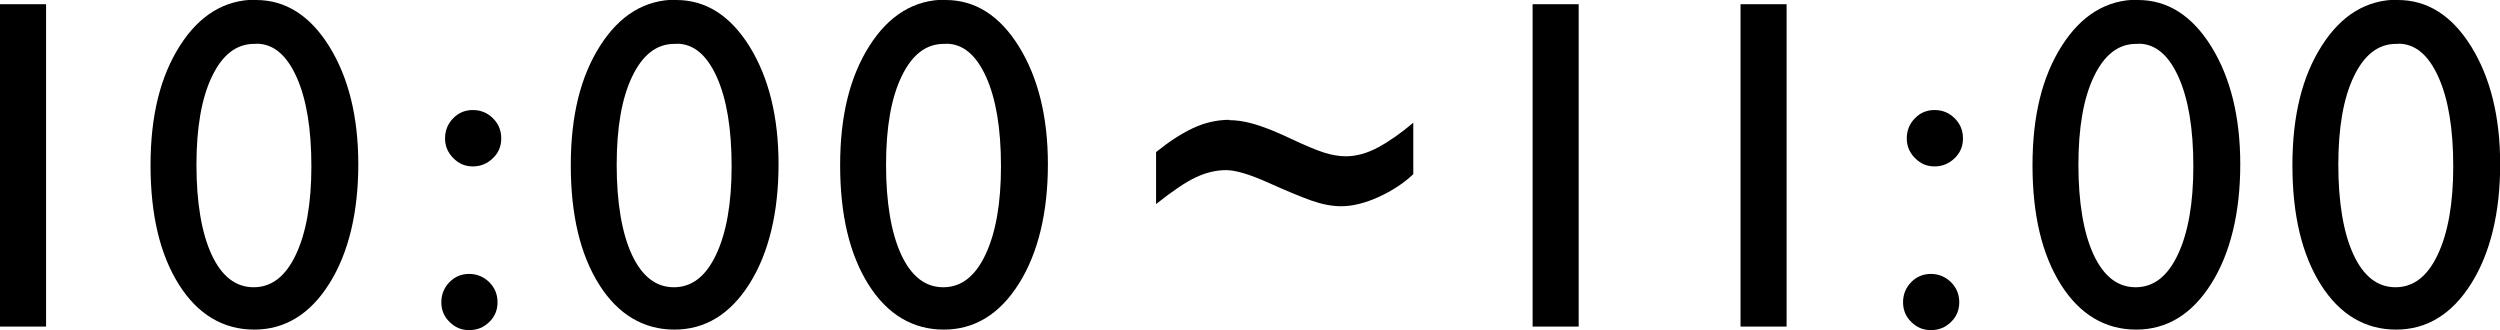
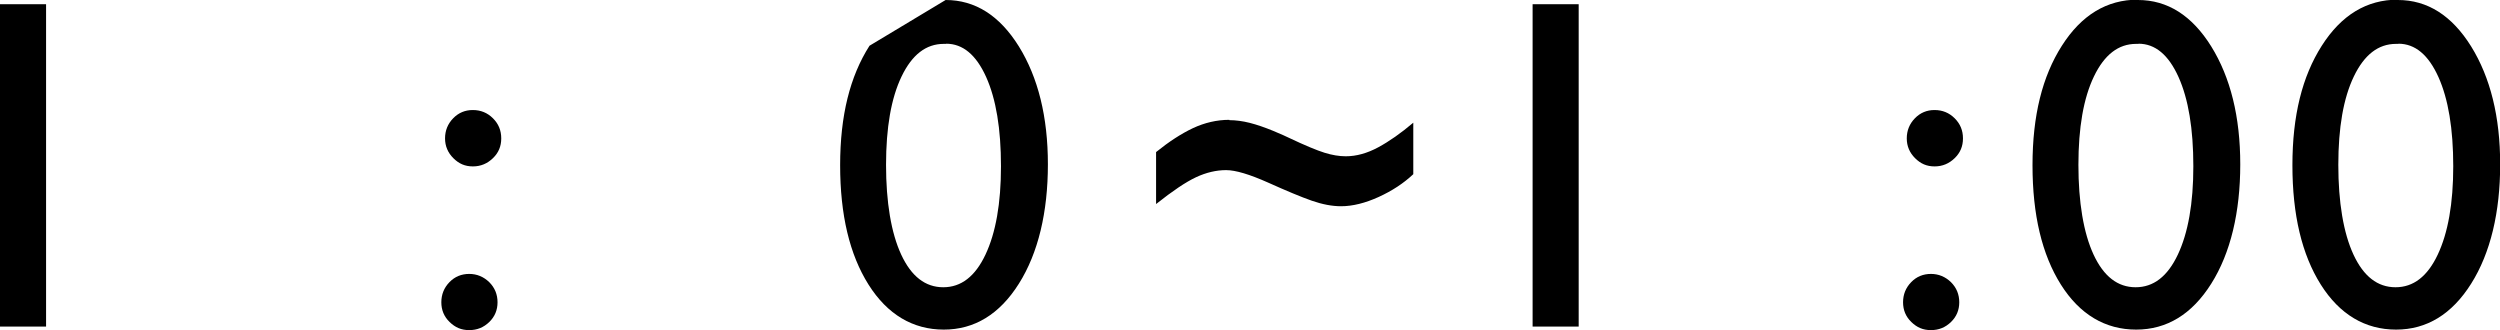
<svg xmlns="http://www.w3.org/2000/svg" id="_レイヤー_2" data-name="レイヤー 2" viewBox="0 0 148.13 19.56">
  <g id="_レイアウト" data-name="レイアウト">
    <g>
      <path d="M0,.25h2.73v19.1H0V.25Z" />
-       <path d="M15.17,0c1.75,0,3.2.92,4.34,2.75,1.14,1.84,1.72,4.17,1.72,6.99s-.57,5.25-1.72,7.07c-1.14,1.81-2.63,2.72-4.45,2.72s-3.34-.89-4.46-2.67-1.68-4.13-1.68-7.07.58-5.26,1.74-7.08c1.16-1.82,2.66-2.73,4.51-2.73ZM15.2,2.6h-.14c-1.05,0-1.88.64-2.5,1.93s-.92,3.04-.92,5.24.3,4.03.9,5.32,1.43,1.93,2.49,1.93,1.89-.64,2.5-1.93c.61-1.29.92-3.03.92-5.24s-.29-3.98-.88-5.29-1.38-1.97-2.37-1.97Z" />
      <path d="M27.8,16.23c.46,0,.86.17,1.19.49.33.33.49.73.49,1.19s-.16.85-.49,1.17-.72.48-1.19.48-.83-.16-1.16-.48-.49-.71-.49-1.17.16-.86.48-1.19c.32-.33.71-.49,1.18-.49ZM28.02,6.52c.46,0,.86.16,1.19.49s.49.72.49,1.19-.16.85-.49,1.17-.72.49-1.19.49-.83-.16-1.16-.49c-.32-.32-.49-.71-.49-1.17s.16-.86.48-1.19c.32-.33.71-.49,1.16-.49Z" />
-       <path d="M40.07,0c1.75,0,3.2.92,4.34,2.75,1.14,1.84,1.72,4.17,1.72,6.99s-.57,5.25-1.72,7.07c-1.14,1.81-2.63,2.72-4.45,2.72s-3.34-.89-4.46-2.67-1.68-4.13-1.68-7.07.58-5.26,1.74-7.08c1.16-1.82,2.66-2.73,4.51-2.73ZM40.1,2.6h-.14c-1.05,0-1.88.64-2.5,1.93s-.92,3.04-.92,5.24.3,4.03.9,5.32,1.43,1.93,2.49,1.93,1.89-.64,2.5-1.93c.61-1.29.92-3.03.92-5.24s-.29-3.98-.88-5.29-1.38-1.97-2.37-1.97Z" />
-       <path d="M56.03,0c1.75,0,3.2.92,4.34,2.75,1.14,1.84,1.72,4.17,1.72,6.99s-.57,5.25-1.72,7.07c-1.14,1.81-2.63,2.72-4.45,2.72s-3.34-.89-4.46-2.67-1.68-4.13-1.68-7.07.58-5.26,1.74-7.08c1.16-1.82,2.66-2.73,4.51-2.73ZM56.06,2.6h-.14c-1.05,0-1.88.64-2.5,1.93s-.92,3.04-.92,5.24.3,4.03.9,5.32,1.43,1.93,2.49,1.93,1.89-.64,2.5-1.93c.61-1.29.92-3.03.92-5.24s-.29-3.98-.88-5.29-1.38-1.97-2.37-1.97Z" />
+       <path d="M56.03,0c1.75,0,3.2.92,4.34,2.75,1.14,1.84,1.72,4.17,1.72,6.99s-.57,5.25-1.72,7.07c-1.14,1.81-2.63,2.72-4.45,2.72s-3.34-.89-4.46-2.67-1.68-4.13-1.68-7.07.58-5.26,1.74-7.08ZM56.06,2.6h-.14c-1.05,0-1.88.64-2.5,1.93s-.92,3.04-.92,5.24.3,4.03.9,5.32,1.43,1.93,2.49,1.93,1.89-.64,2.5-1.93c.61-1.29.92-3.03.92-5.24s-.29-3.98-.88-5.29-1.38-1.97-2.37-1.97Z" />
      <path d="M72.85,7.12c.36,0,.76.05,1.2.16.43.11.89.27,1.38.47.49.21.8.34.95.42.95.45,1.65.74,2.1.88s.87.21,1.26.21c.63,0,1.27-.18,1.92-.53.65-.35,1.35-.84,2.08-1.46v3.05c-.57.54-1.26.99-2.05,1.35s-1.54.55-2.23.55c-.53,0-1.11-.11-1.74-.33-.63-.22-1.49-.58-2.58-1.07-1.1-.49-1.93-.74-2.49-.74-.58,0-1.18.14-1.78.42s-1.39.81-2.37,1.59v-3.08c.77-.62,1.49-1.09,2.19-1.42.69-.32,1.41-.49,2.15-.49Z" />
      <path d="M90.81.25h2.73v19.1h-2.73V.25Z" />
-       <path d="M103.13.25h2.73v19.1h-2.73V.25Z" />
      <path d="M114.41,16.23c.46,0,.86.17,1.19.49.33.33.49.73.49,1.19s-.16.85-.49,1.17-.72.48-1.19.48-.83-.16-1.16-.48-.49-.71-.49-1.17.16-.86.48-1.19c.32-.33.71-.49,1.18-.49ZM114.63,6.52c.46,0,.86.16,1.19.49s.49.72.49,1.19-.16.85-.49,1.17-.72.49-1.19.49-.83-.16-1.16-.49c-.32-.32-.49-.71-.49-1.17s.16-.86.48-1.19c.32-.33.71-.49,1.16-.49Z" />
      <path d="M126.68,0c1.75,0,3.2.92,4.34,2.75,1.14,1.84,1.72,4.17,1.72,6.99s-.57,5.25-1.72,7.07c-1.14,1.81-2.63,2.72-4.45,2.72s-3.34-.89-4.46-2.67-1.68-4.13-1.68-7.07.58-5.26,1.74-7.08c1.16-1.82,2.66-2.73,4.51-2.73ZM126.71,2.6h-.14c-1.05,0-1.88.64-2.5,1.93s-.92,3.04-.92,5.24.3,4.03.9,5.32,1.43,1.93,2.49,1.93,1.89-.64,2.5-1.93c.61-1.29.92-3.03.92-5.24s-.29-3.98-.88-5.29-1.38-1.97-2.37-1.97Z" />
      <path d="M142.08,0c1.75,0,3.2.92,4.34,2.75,1.14,1.84,1.72,4.17,1.72,6.99s-.57,5.25-1.72,7.07c-1.14,1.81-2.63,2.72-4.45,2.72s-3.34-.89-4.46-2.67-1.68-4.13-1.68-7.07.58-5.26,1.74-7.08c1.16-1.82,2.66-2.73,4.51-2.73ZM142.11,2.6h-.14c-1.05,0-1.88.64-2.5,1.93s-.92,3.04-.92,5.24.3,4.03.9,5.32,1.43,1.93,2.49,1.93,1.89-.64,2.5-1.93c.61-1.29.92-3.03.92-5.24s-.29-3.98-.88-5.29-1.38-1.97-2.37-1.97Z" />
    </g>
  </g>
</svg>